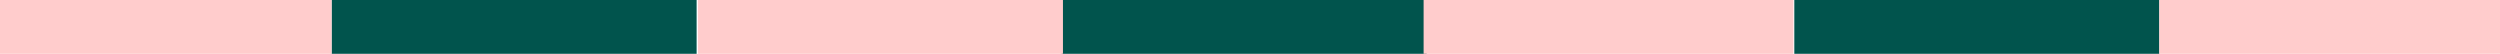
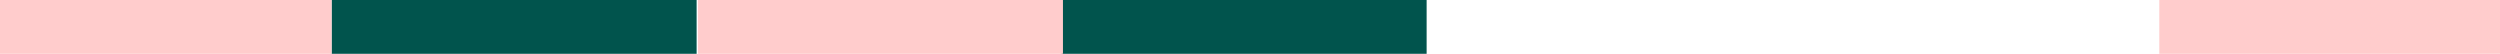
<svg xmlns="http://www.w3.org/2000/svg" width="1440" height="31" viewBox="0 0 1440 31" fill="none">
  <rect x="611.496" width="210.243" height="31" fill="#01544D" />
  <rect x="402.02" width="210.243" height="31" fill="#FFCCCC" />
  <rect x="191.012" width="210.243" height="31" fill="#01544D" />
  <rect x="-20" width="211" height="31" fill="#FFCCCC" />
-   <rect x="1033.52" width="210.243" height="31" fill="#01544D" />
  <rect x="1243.76" width="210.243" height="31" fill="#FFCCCC" />
-   <rect x="820" width="213" height="31" fill="#FFCCCC" />
</svg>